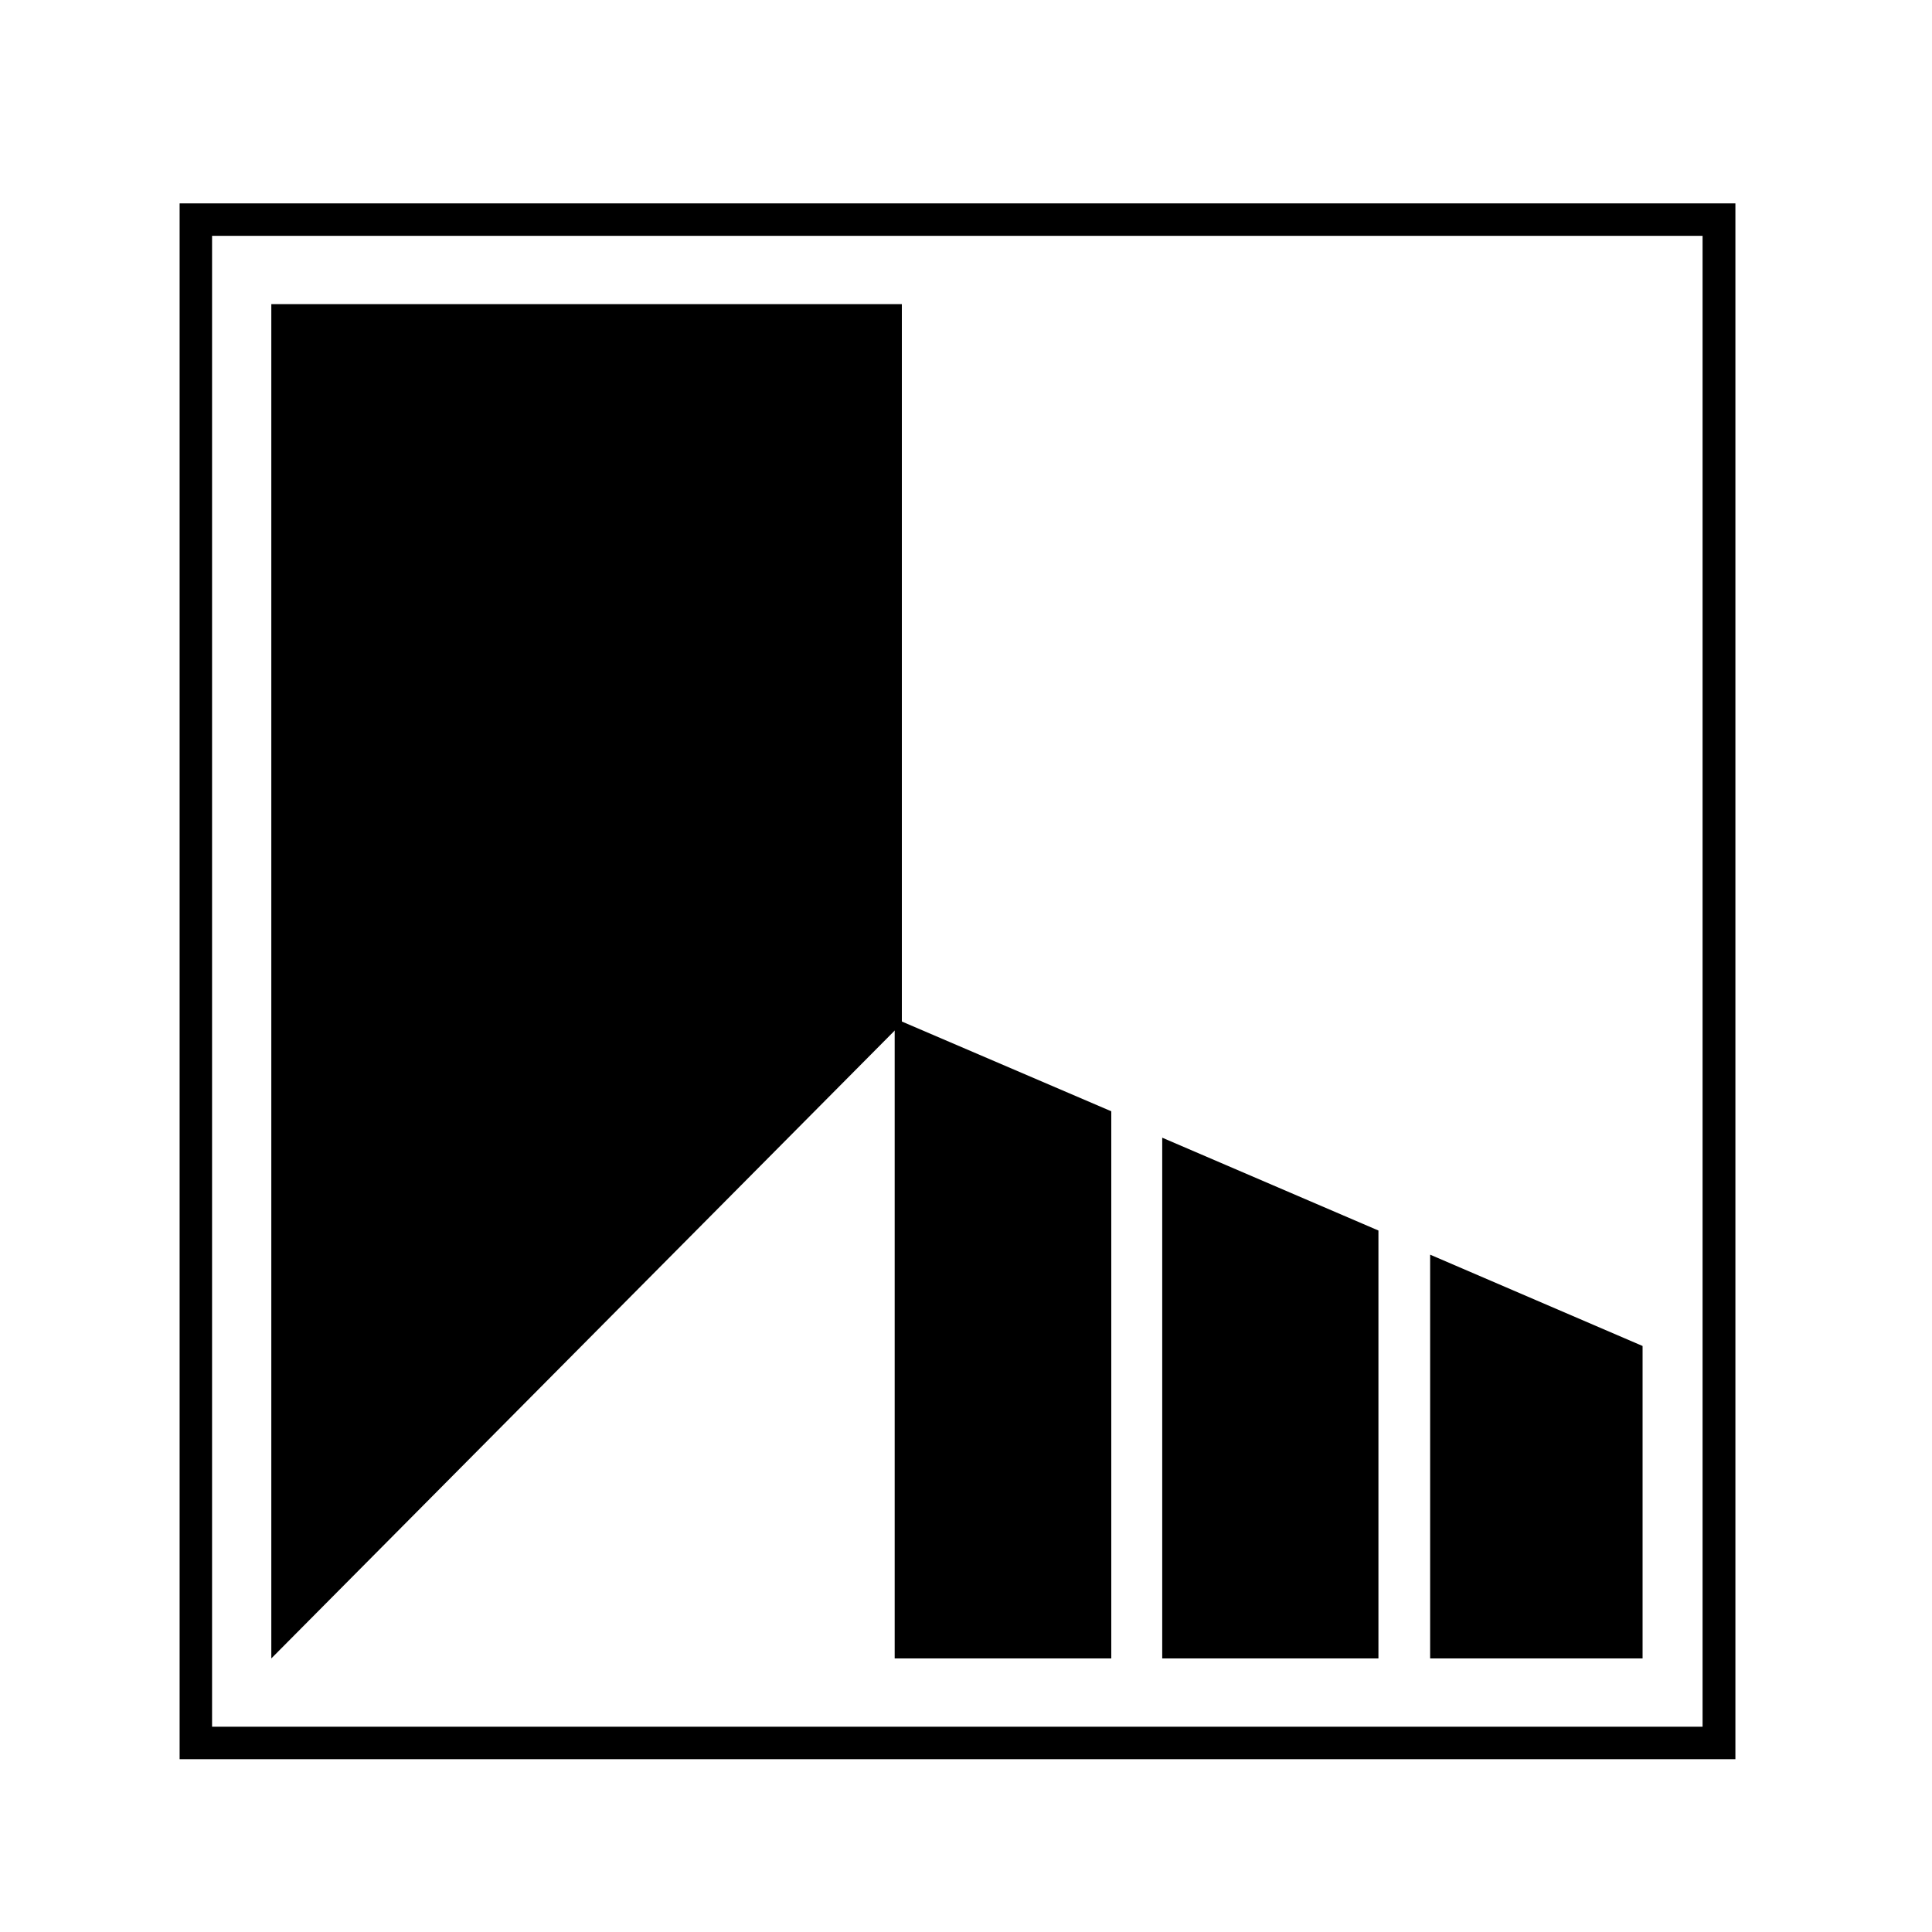
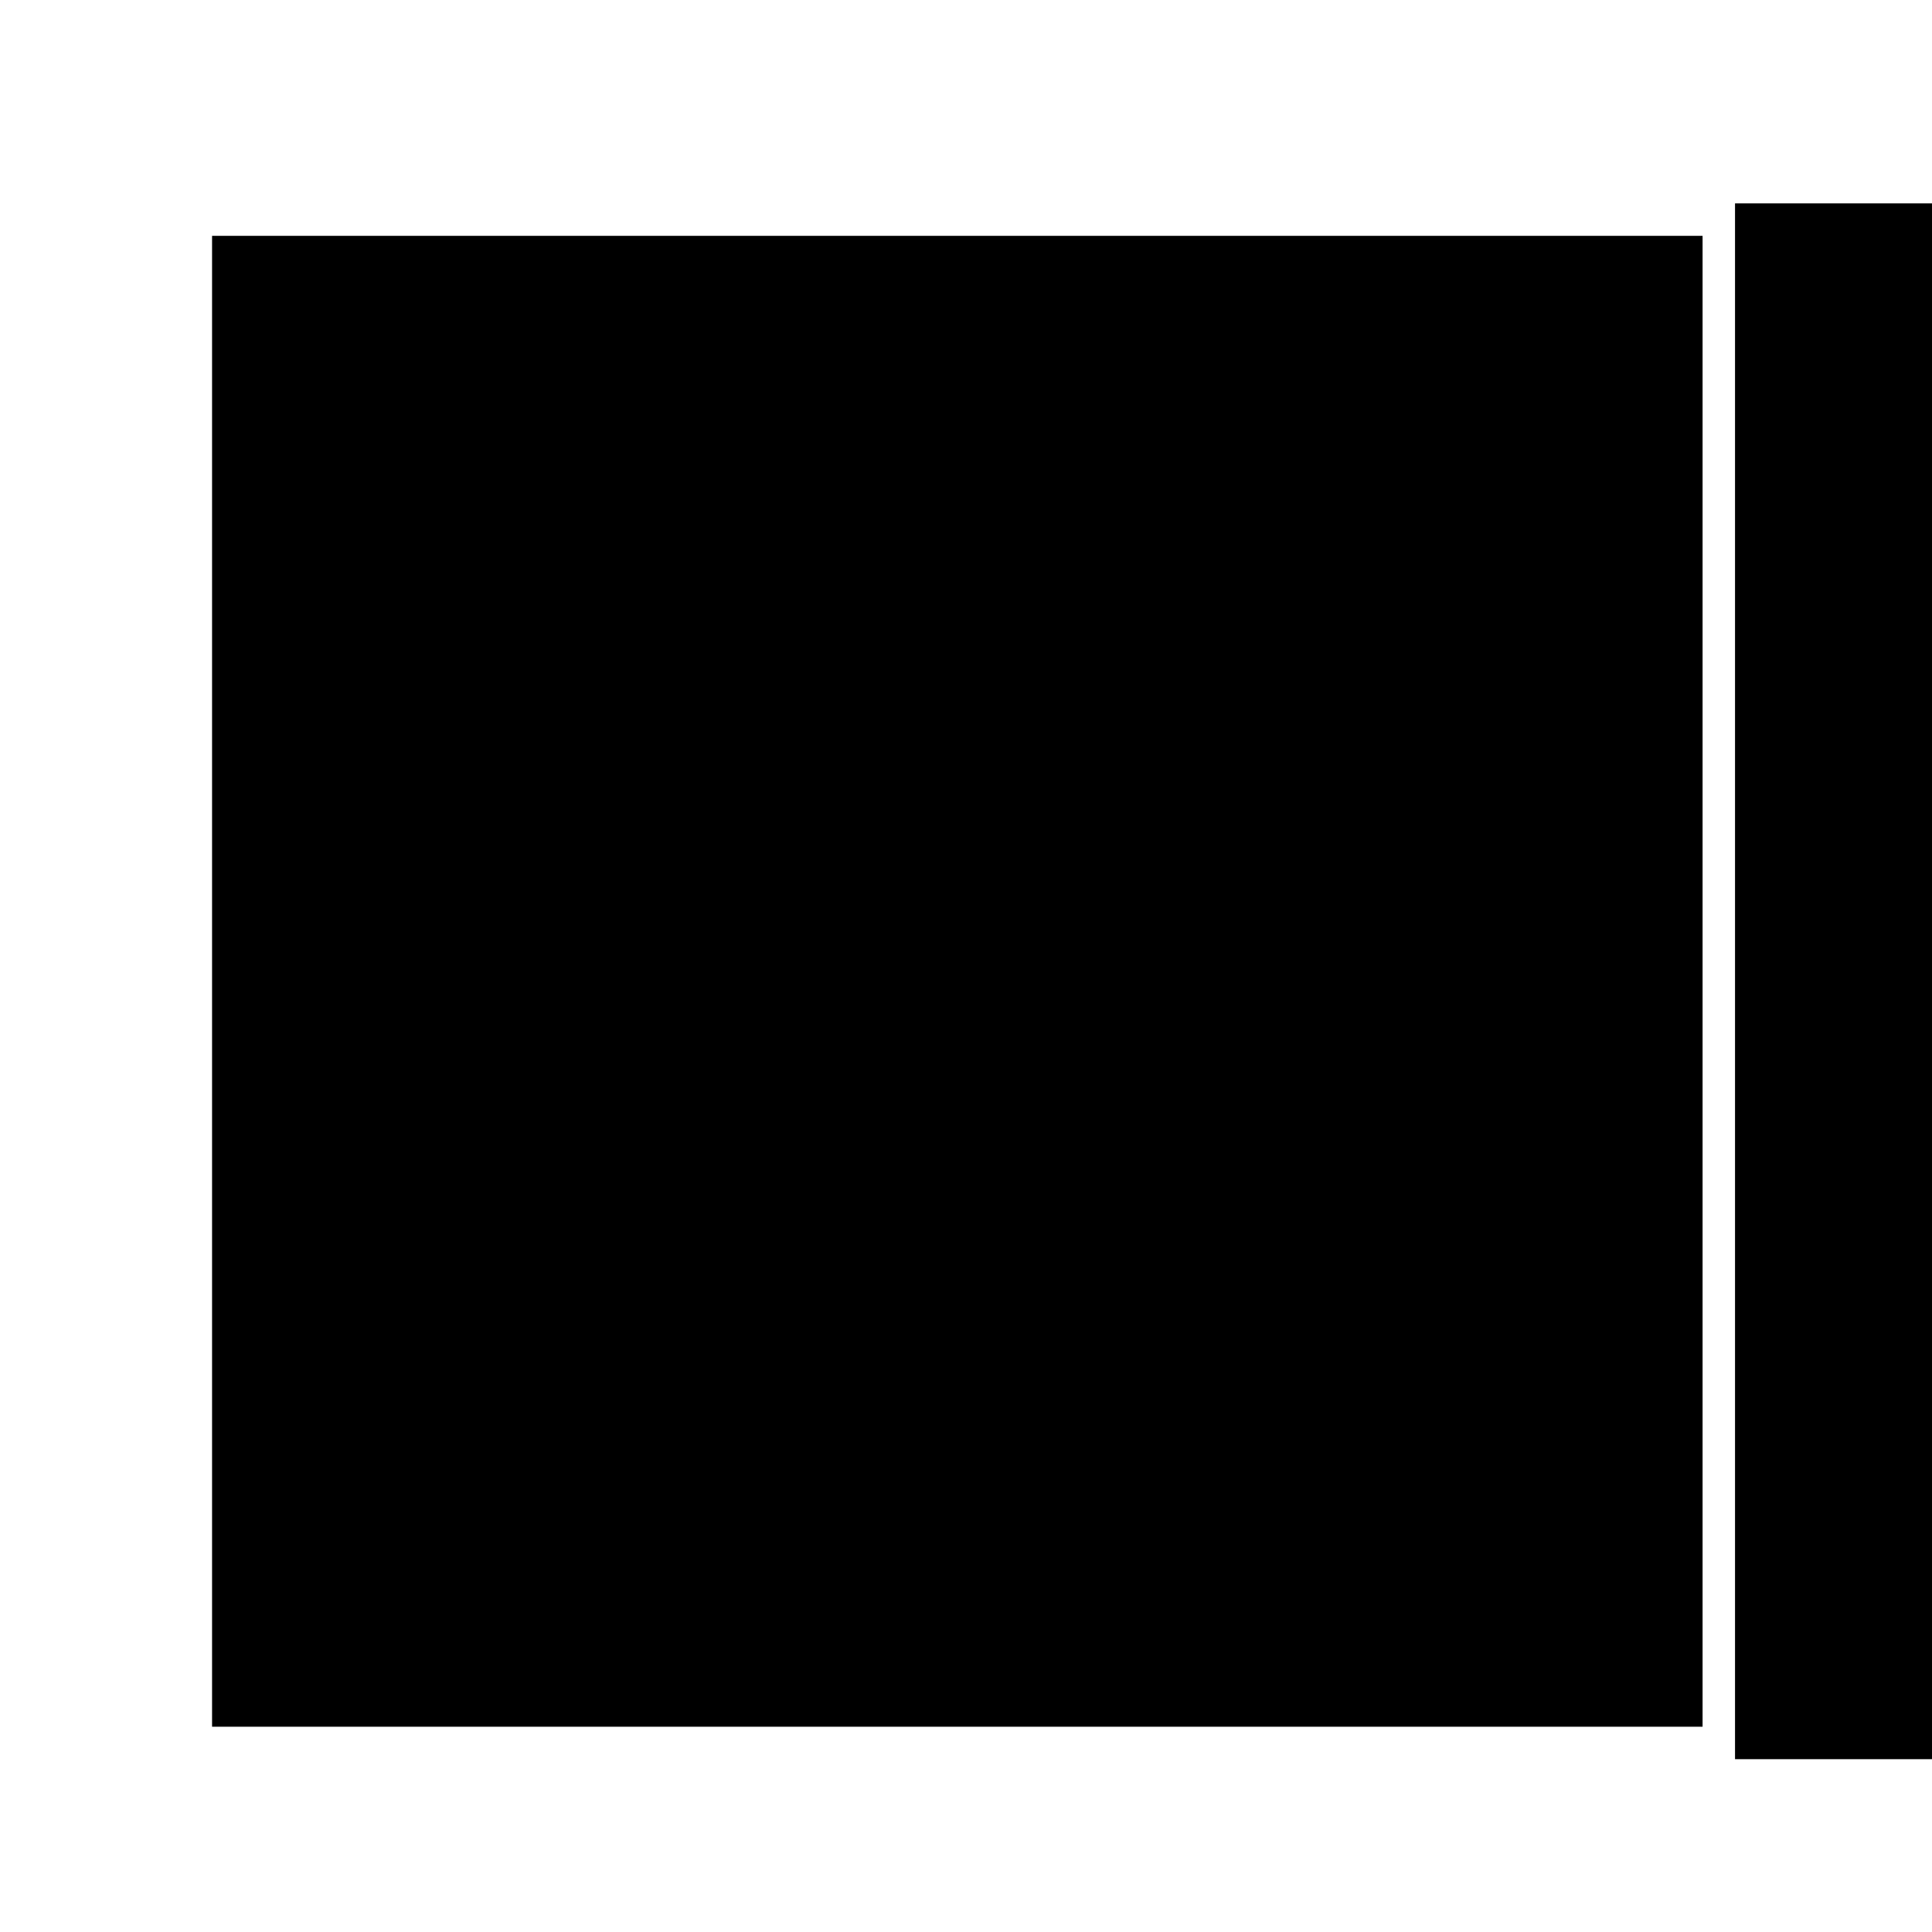
<svg xmlns="http://www.w3.org/2000/svg" x="0px" y="0px" viewBox="0 0 512 512" style="enable-background:new 0 0 512 512;" xml:space="preserve">
  <style type="text/css">	.st0{display:none;}</style>
  <g id="Layer_1" class="st0">
    <image style="display:inline;overflow:visible;" width="960" height="960" transform="matrix(1 0 0 1 -1364.642 -203.968)">	</image>
  </g>
  <g id="Torre">
-     <polygon points="239,271.2 71.9,439.5 71.9,80.6 239,80.6  " />
-   </g>
+     </g>
  <g id="Column3">
    <polygon points="294.5,294.5 237.1,269.9 237.1,439.5 294.5,439.5  " />
  </g>
  <g id="Colum2">
    <polygon points="365.3,326.1 308,301.5 308,439.5 365.3,439.5  " />
  </g>
  <g id="Colum1">
    <polygon points="435.3,356.7 379,332.5 379,439.5 435.3,439.5  " />
  </g>
  <g id="Cuadro">
    <g>
-       <path d="M451.2,62.5v395.1H56.2V62.5H451.2 M459.8,53.9H47.6v412.3h412.3V53.9L459.8,53.9z" />
+       <path d="M451.2,62.5v395.1H56.2V62.5H451.2 M459.8,53.9v412.3h412.3V53.9L459.8,53.9z" />
    </g>
  </g>
</svg>